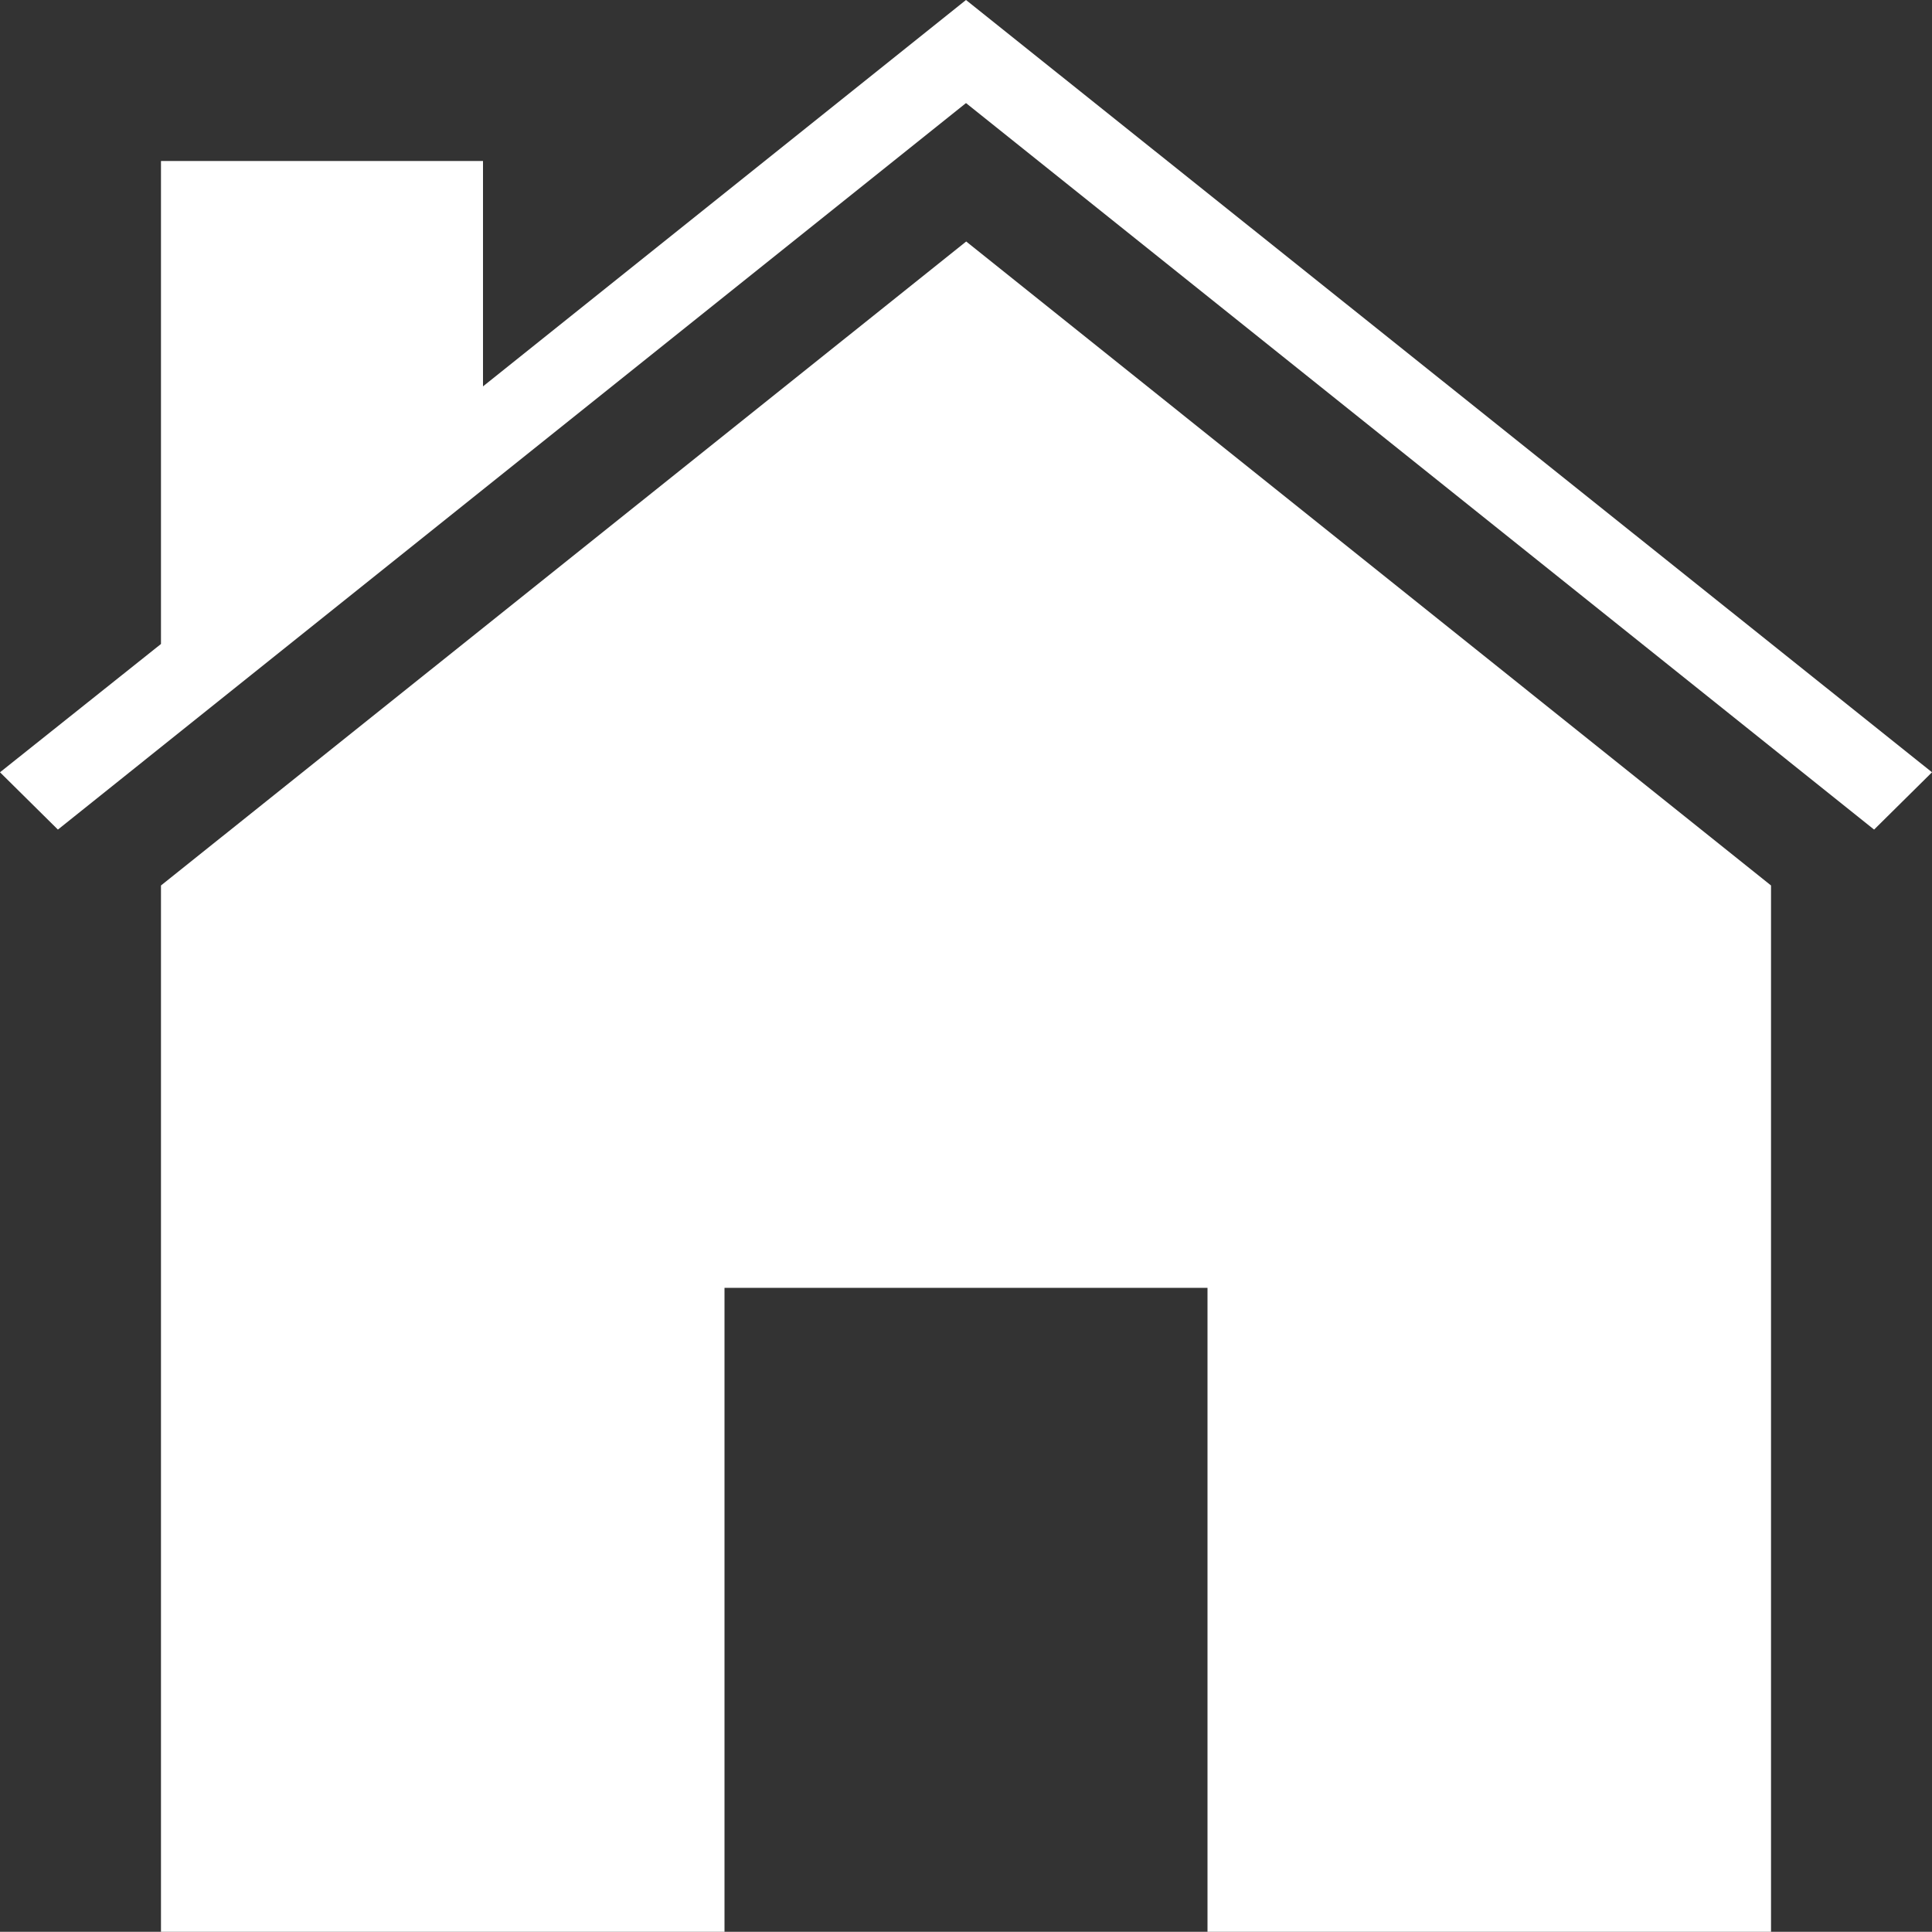
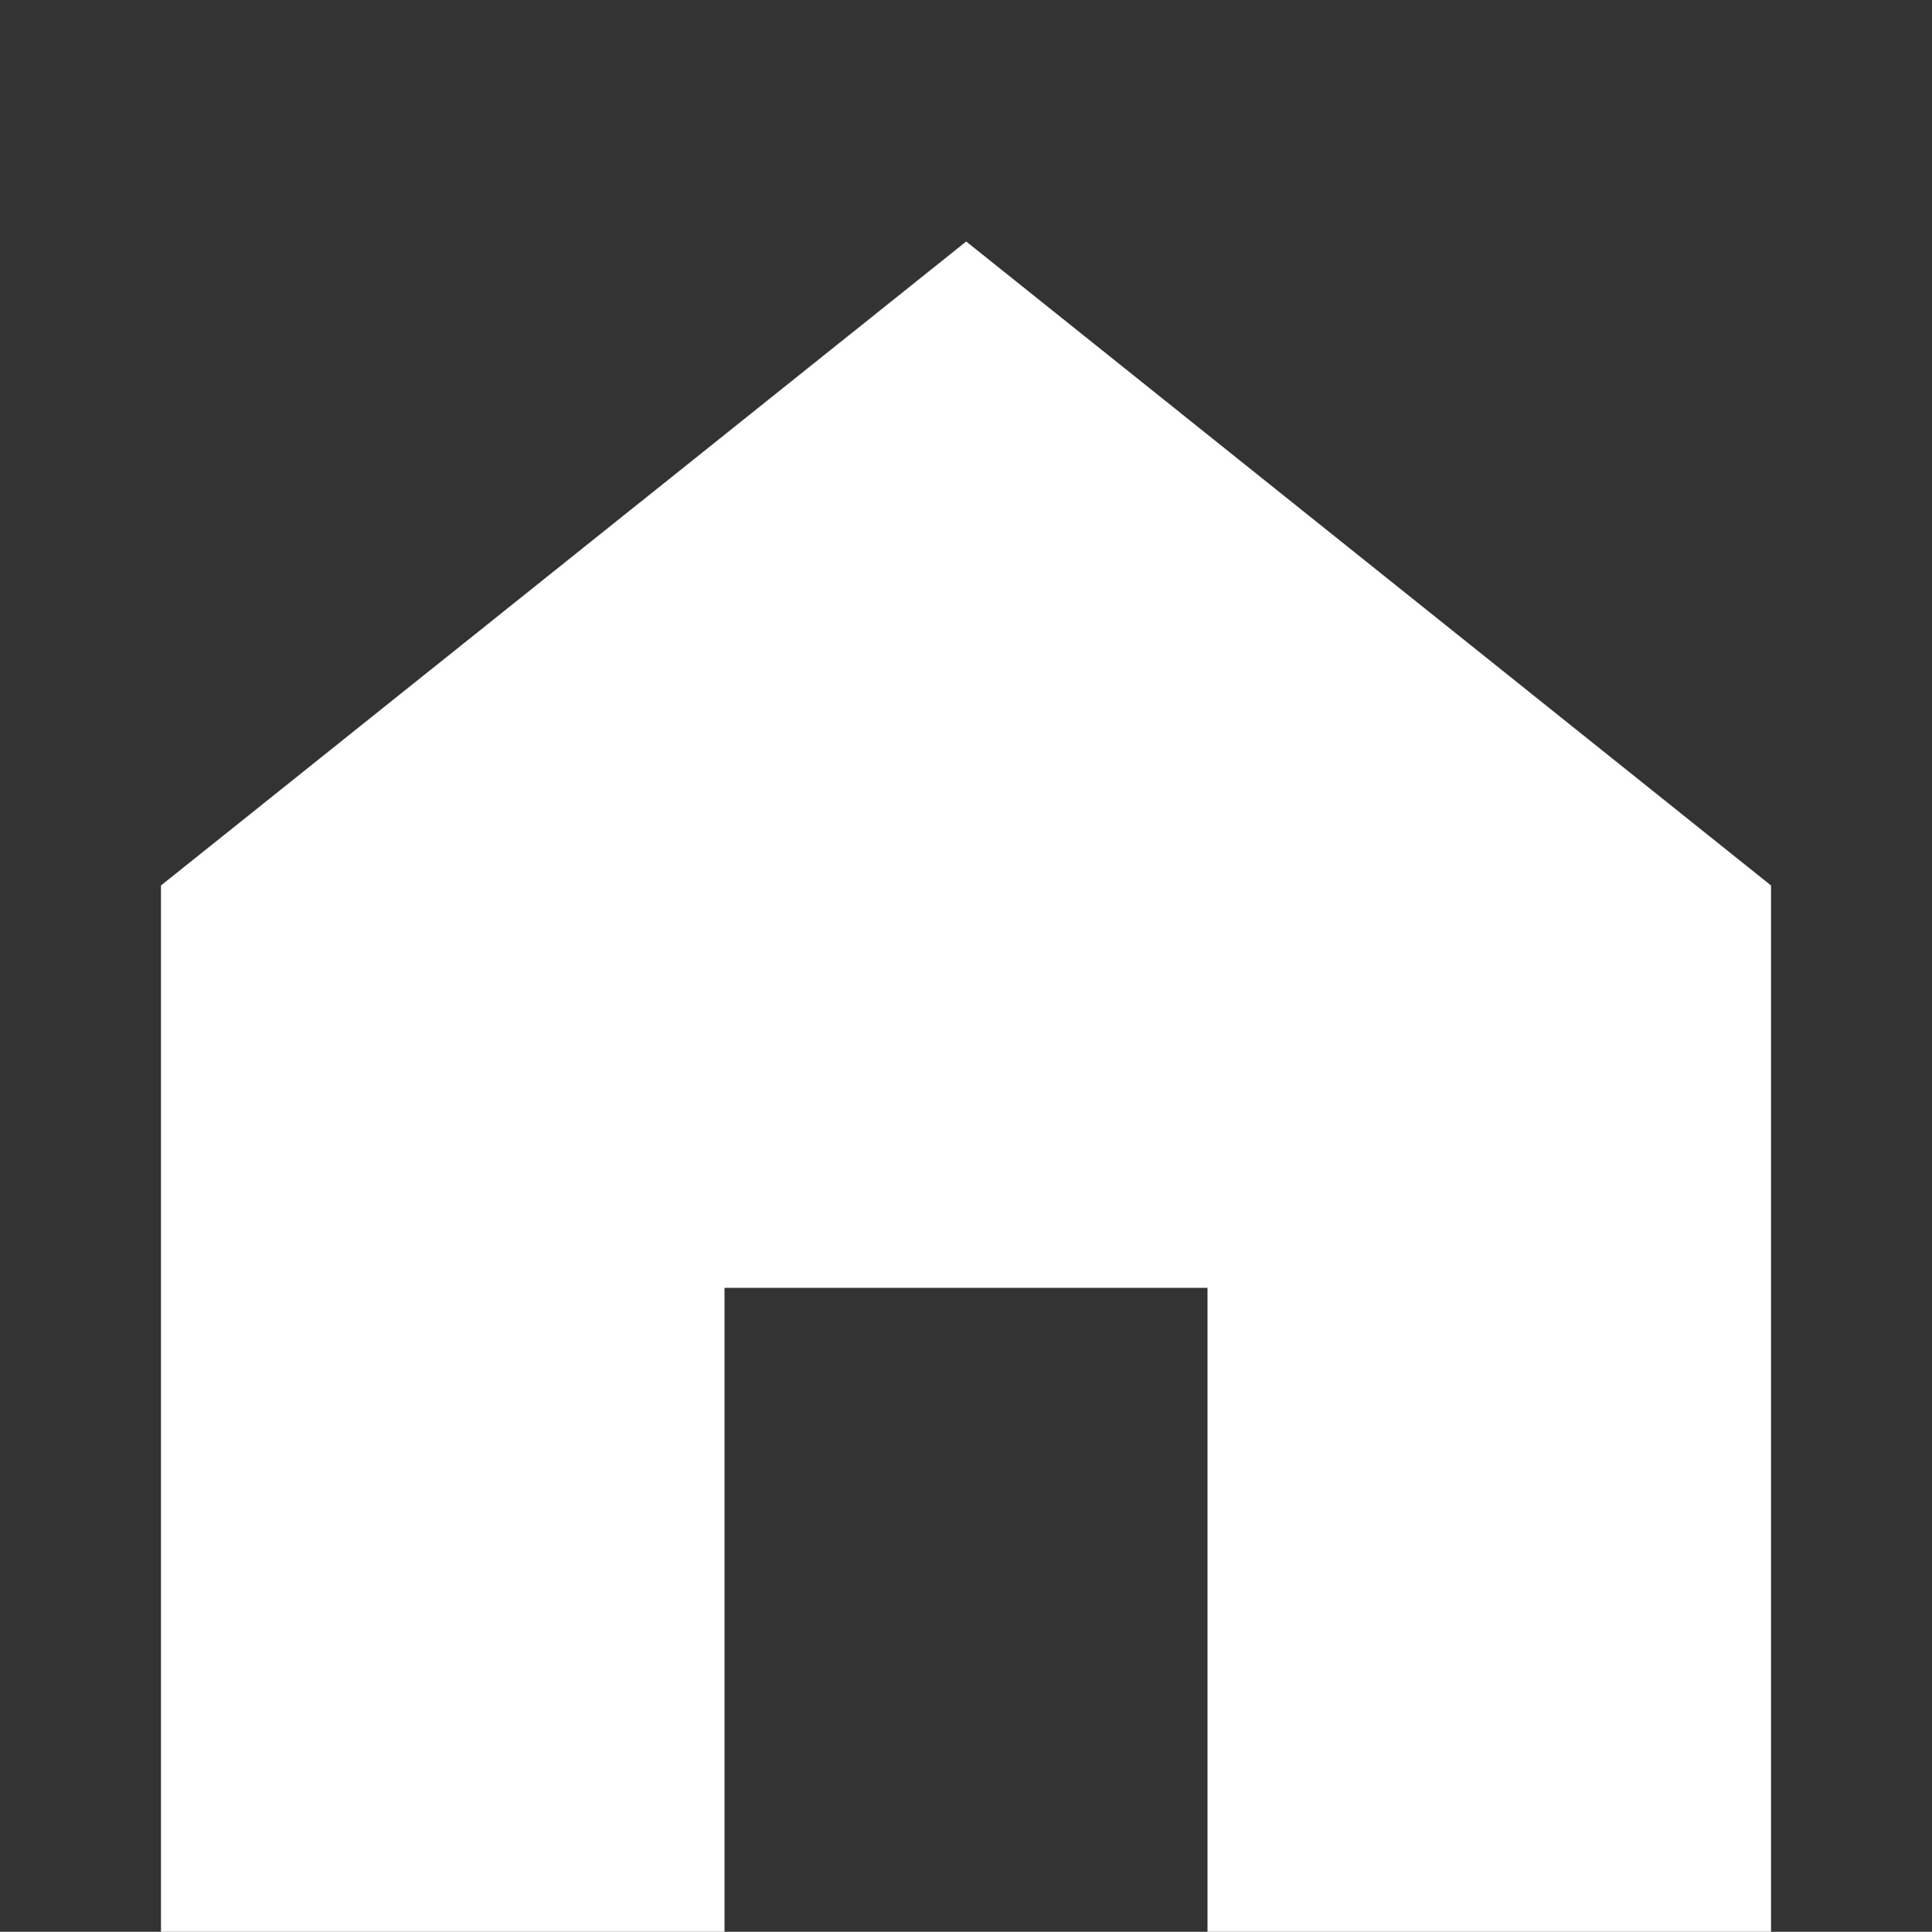
<svg xmlns="http://www.w3.org/2000/svg" width="29.032" height="29.029" viewBox="0 0 29.032 29.029">
  <rect x="0" y="0" width="29.032" height="29.029" fill="#333333" stroke="none" />
  <g id="Grupo_1013" data-name="Grupo 1013" transform="translate(-64 -64)">
    <path id="Trazado_8102" data-name="Trazado 8102" d="M108.1,112,96,121.677V137.4h8.468v-9.677h7.258V137.4h8.468V121.677Z" transform="translate(-29.581 -44.371)" fill="#fff" />
-     <path id="Trazado_8103" data-name="Trazado 8103" d="M78.516,64l-7.258,5.806V66.419H66.419v7.258L64,75.605l.87.861L78.516,65.549,92.162,76.466l.87-.861Z" fill="#fff" />
  </g>
</svg>